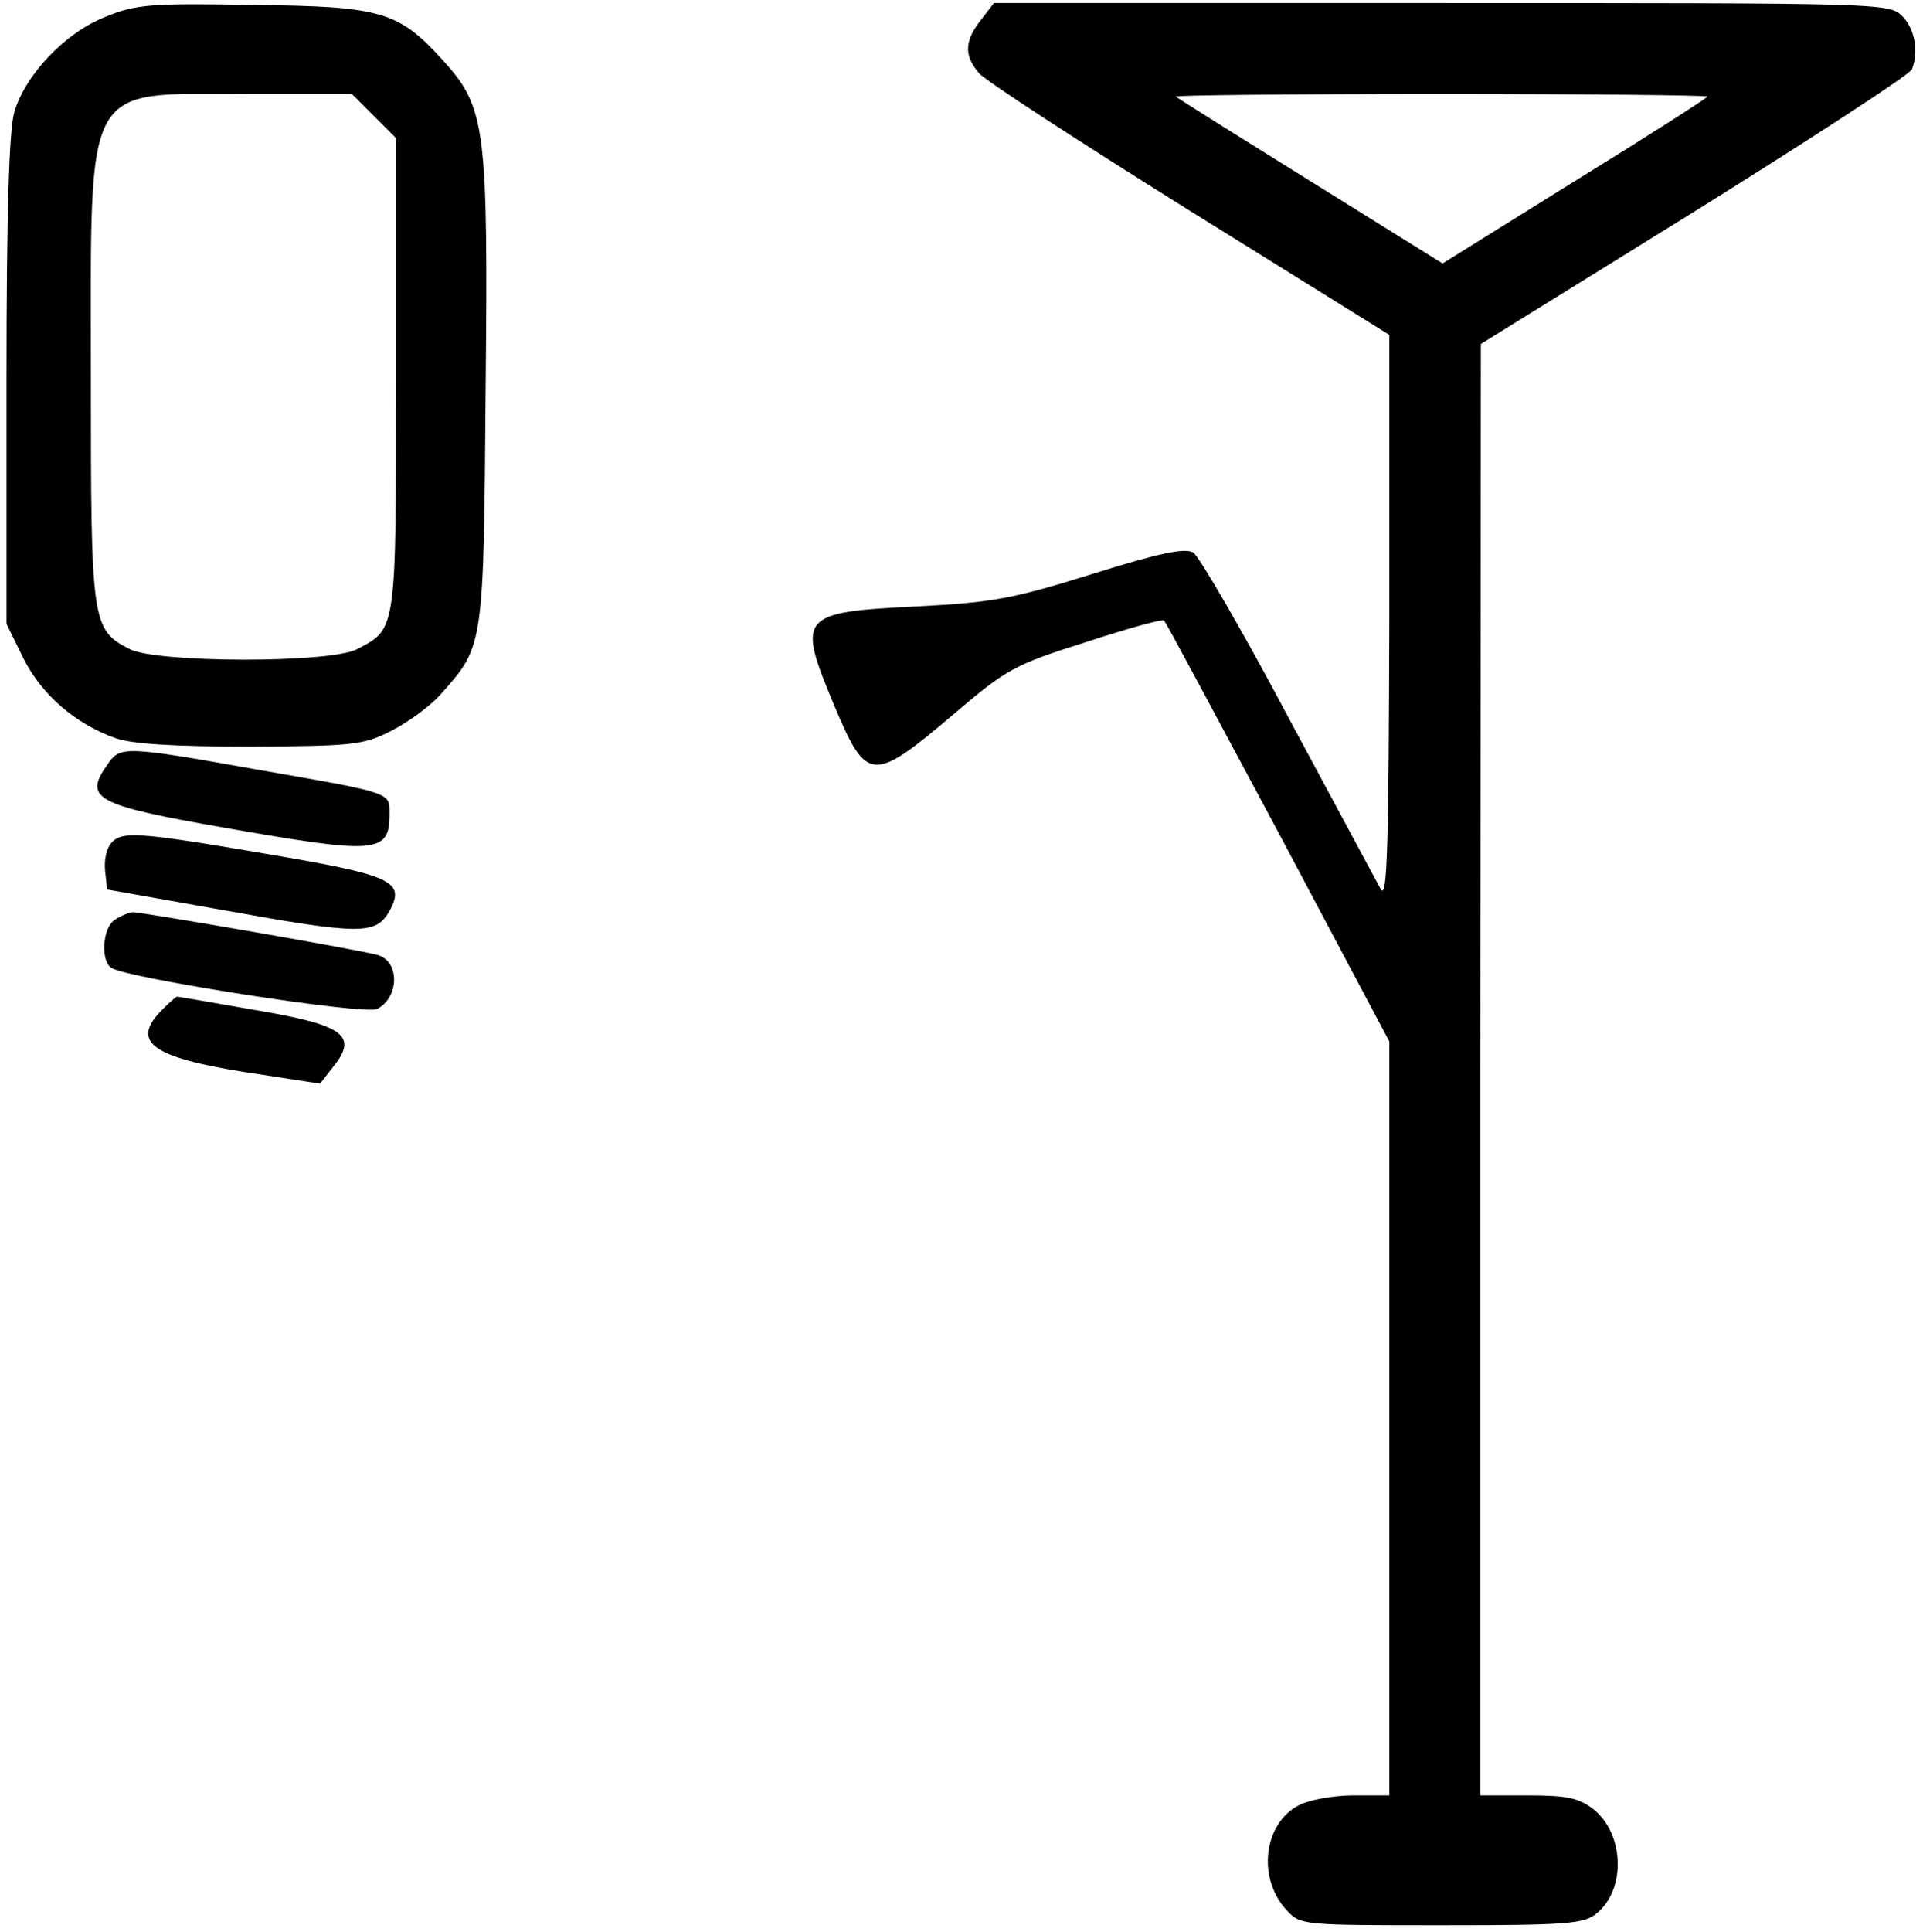
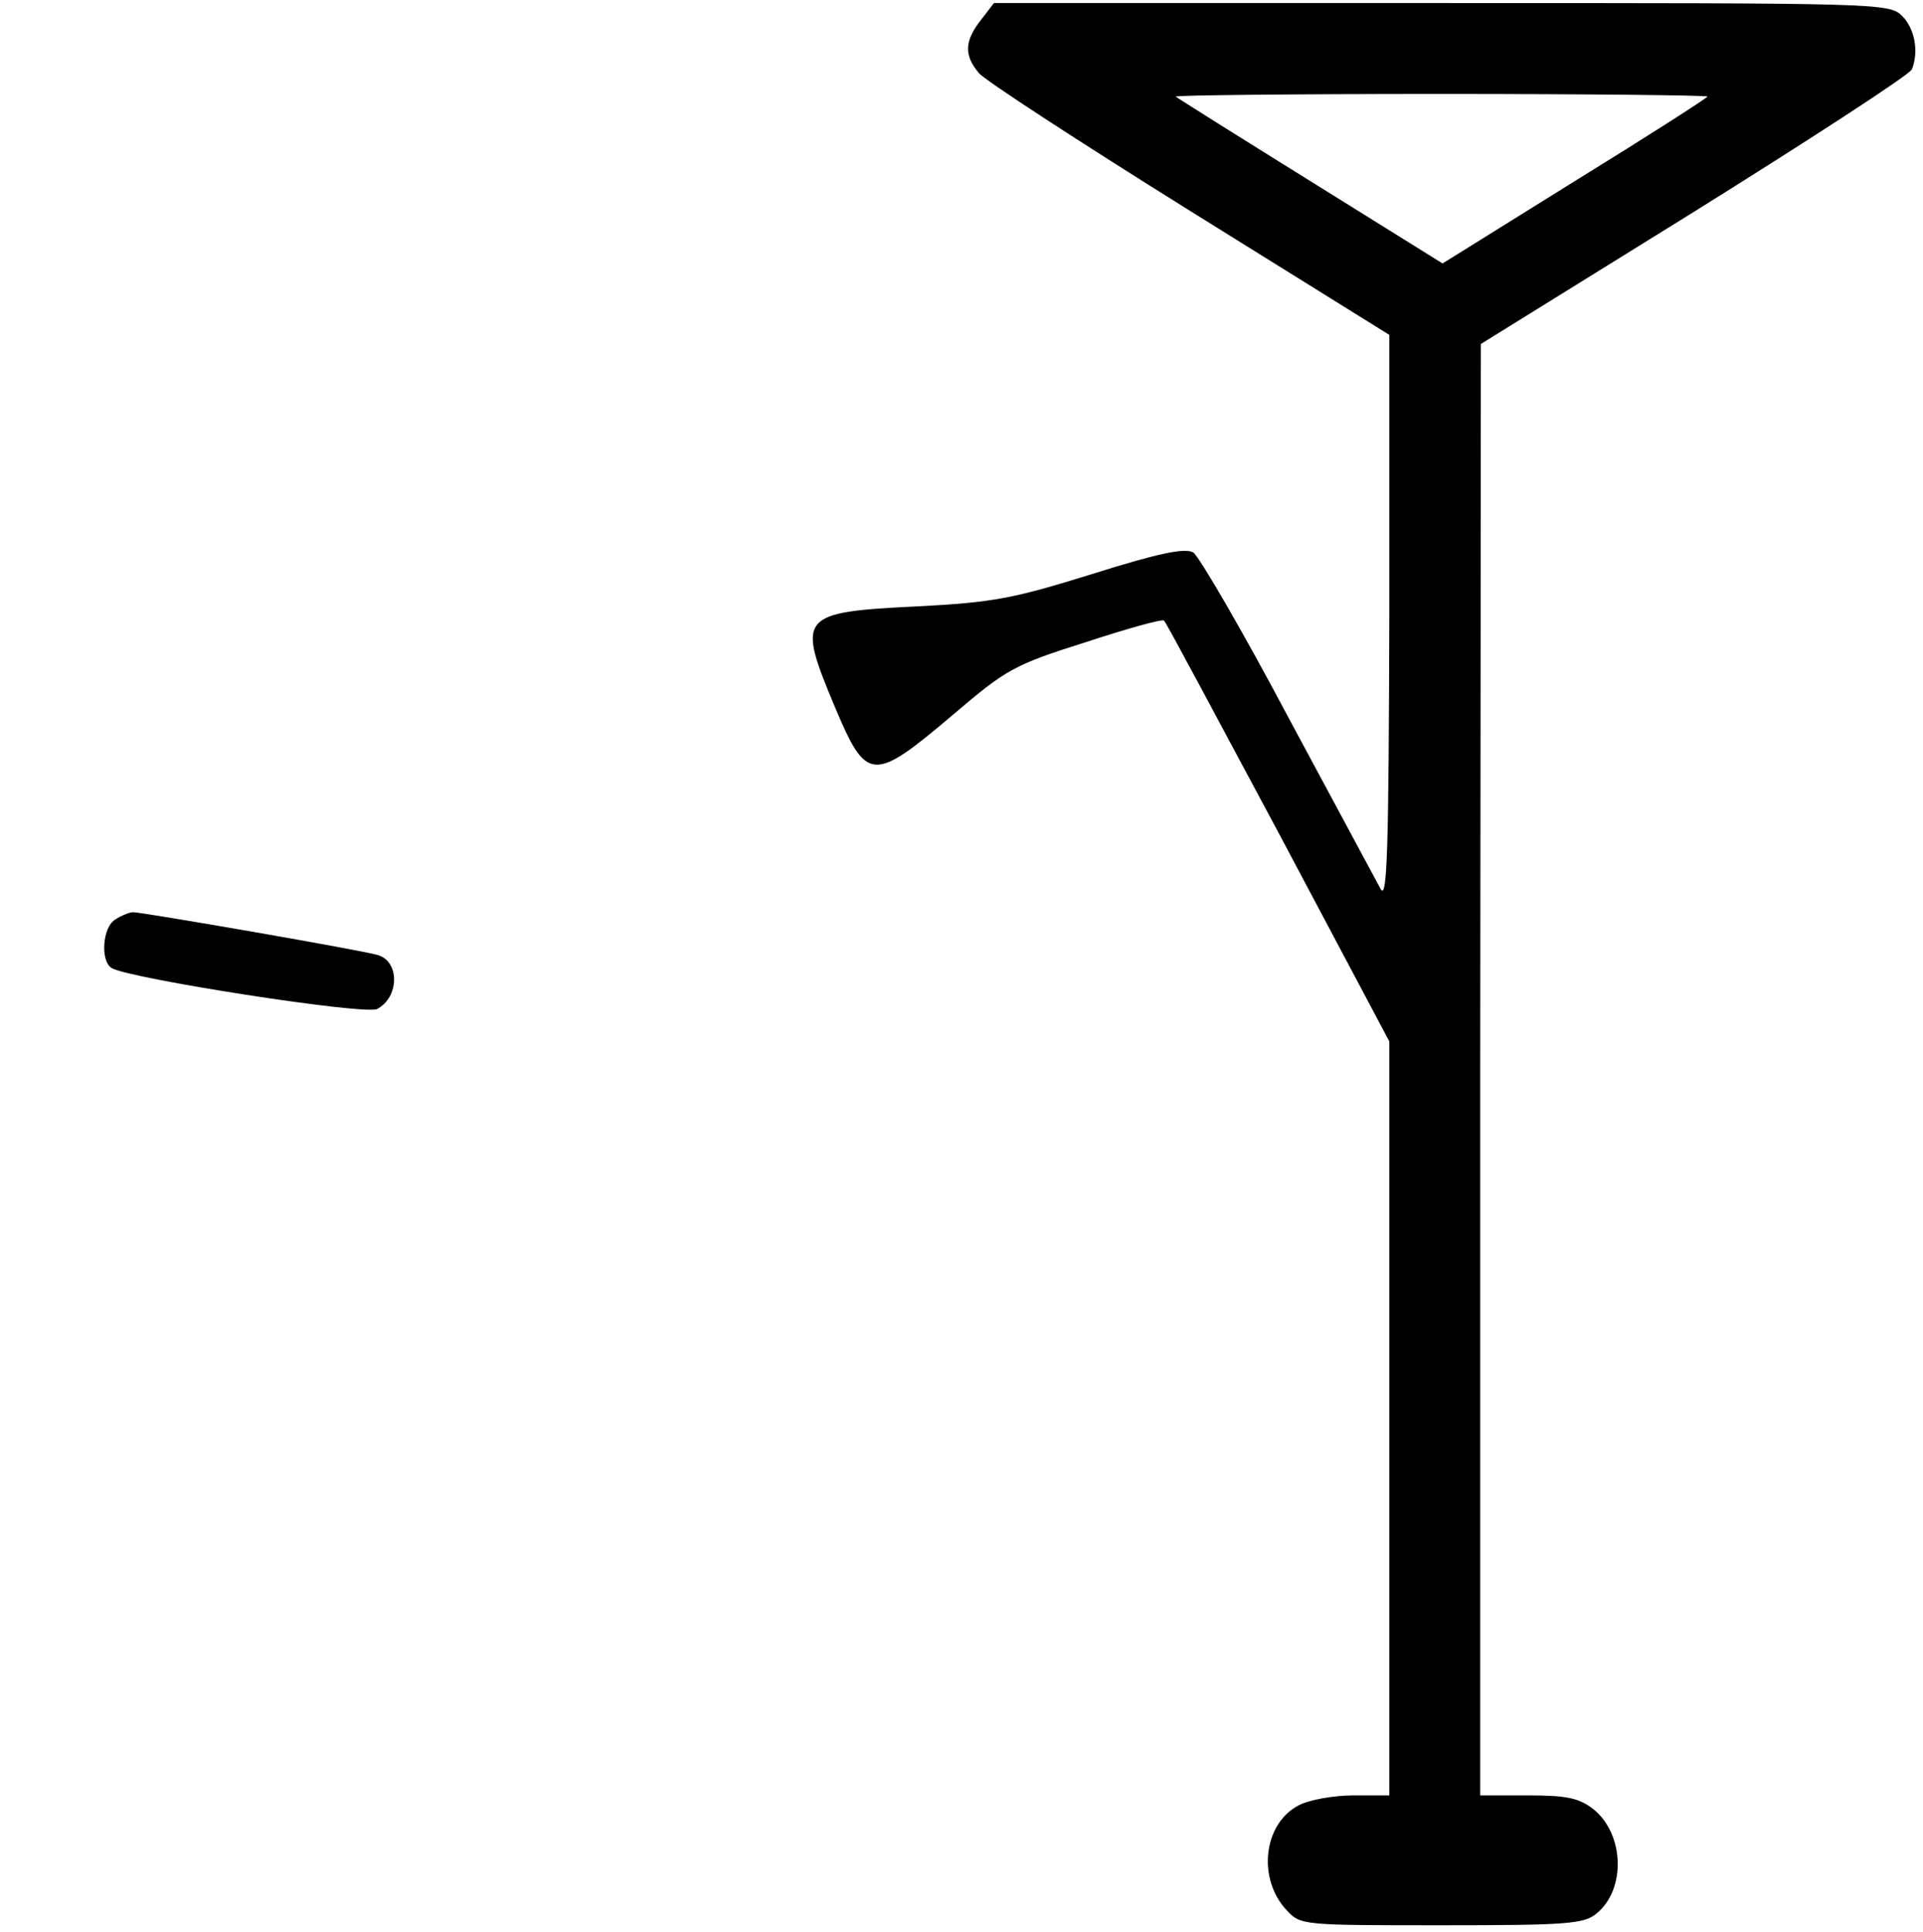
<svg xmlns="http://www.w3.org/2000/svg" version="1.0" width="468pt" height="470pt" viewBox="0 0 468 470" preserveAspectRatio="xMidYMid meet">
  <g transform="translate(0,470) scale(0.158,-0.158)" fill="#000000" stroke="none">
-     <path d="M163 2949 c-62 -24 -124 -89 -141 -147 -8 -27 -12 -156 -12 -414 l0 -374 26 -53 c28 -56 80 -101 142 -123 25 -9 92 -13 207 -13 157 1 174 2 217 24 26 13 62 39 79 59 64 72 64 72 67 465 4 406 0 436 -65 508 -69 76 -94 84 -293 86 -156 3 -181 1 -227 -18z m413 -153 l34 -34 0 -364 c0 -398 1 -391 -60 -423 -42 -22 -309 -21 -350 0 -59 30 -60 40 -60 420 0 460 -14 435 238 435 l164 0 34 -34z" />
    <path d="M1511 2944 c-26 -33 -26 -55 -3 -82 9 -11 155 -106 325 -212 l307 -191 0 -437 c-1 -347 -3 -433 -13 -417 -6 11 -70 130 -142 264 -71 134 -138 249 -147 255 -13 7 -50 0 -155 -33 -122 -38 -153 -44 -269 -50 -184 -9 -187 -14 -128 -155 49 -116 58 -117 183 -11 81 69 93 76 204 111 64 21 118 36 120 33 3 -2 81 -149 176 -326 l171 -322 0 -581 0 -580 -55 0 c-31 0 -69 -7 -84 -15 -55 -28 -65 -113 -19 -162 21 -23 25 -23 239 -23 192 0 219 2 238 18 46 37 43 123 -5 161 -22 17 -41 21 -100 21 l-74 0 0 1118 1 1117 329 204 c181 113 332 211 335 219 11 28 4 63 -15 82 -20 20 -33 20 -709 20 l-690 0 -20 -26z m1119 -118 c0 -2 -92 -61 -204 -130 l-204 -127 -204 127 c-111 69 -205 128 -207 130 -2 2 181 4 407 4 227 0 412 -2 412 -4z" />
-     <path d="M166 1798 c-38 -53 -20 -63 180 -98 234 -41 254 -40 254 21 0 34 6 32 -206 69 -202 36 -209 36 -228 8z" />
-     <path d="M171 1676 c-7 -8 -11 -27 -9 -43 l3 -28 180 -32 c211 -38 234 -38 255 -1 25 46 4 55 -191 88 -199 34 -222 35 -238 16z" />
    <path d="M178 1559 c-20 -11 -24 -64 -6 -75 26 -16 391 -73 409 -63 34 18 35 73 1 83 -22 7 -363 66 -377 66 -5 0 -18 -5 -27 -11z" />
-     <path d="M250 1420 c-49 -49 -18 -73 126 -96 l117 -18 18 23 c42 51 22 67 -122 91 -63 11 -115 20 -116 20 -2 0 -12 -9 -23 -20z" />
  </g>
</svg>